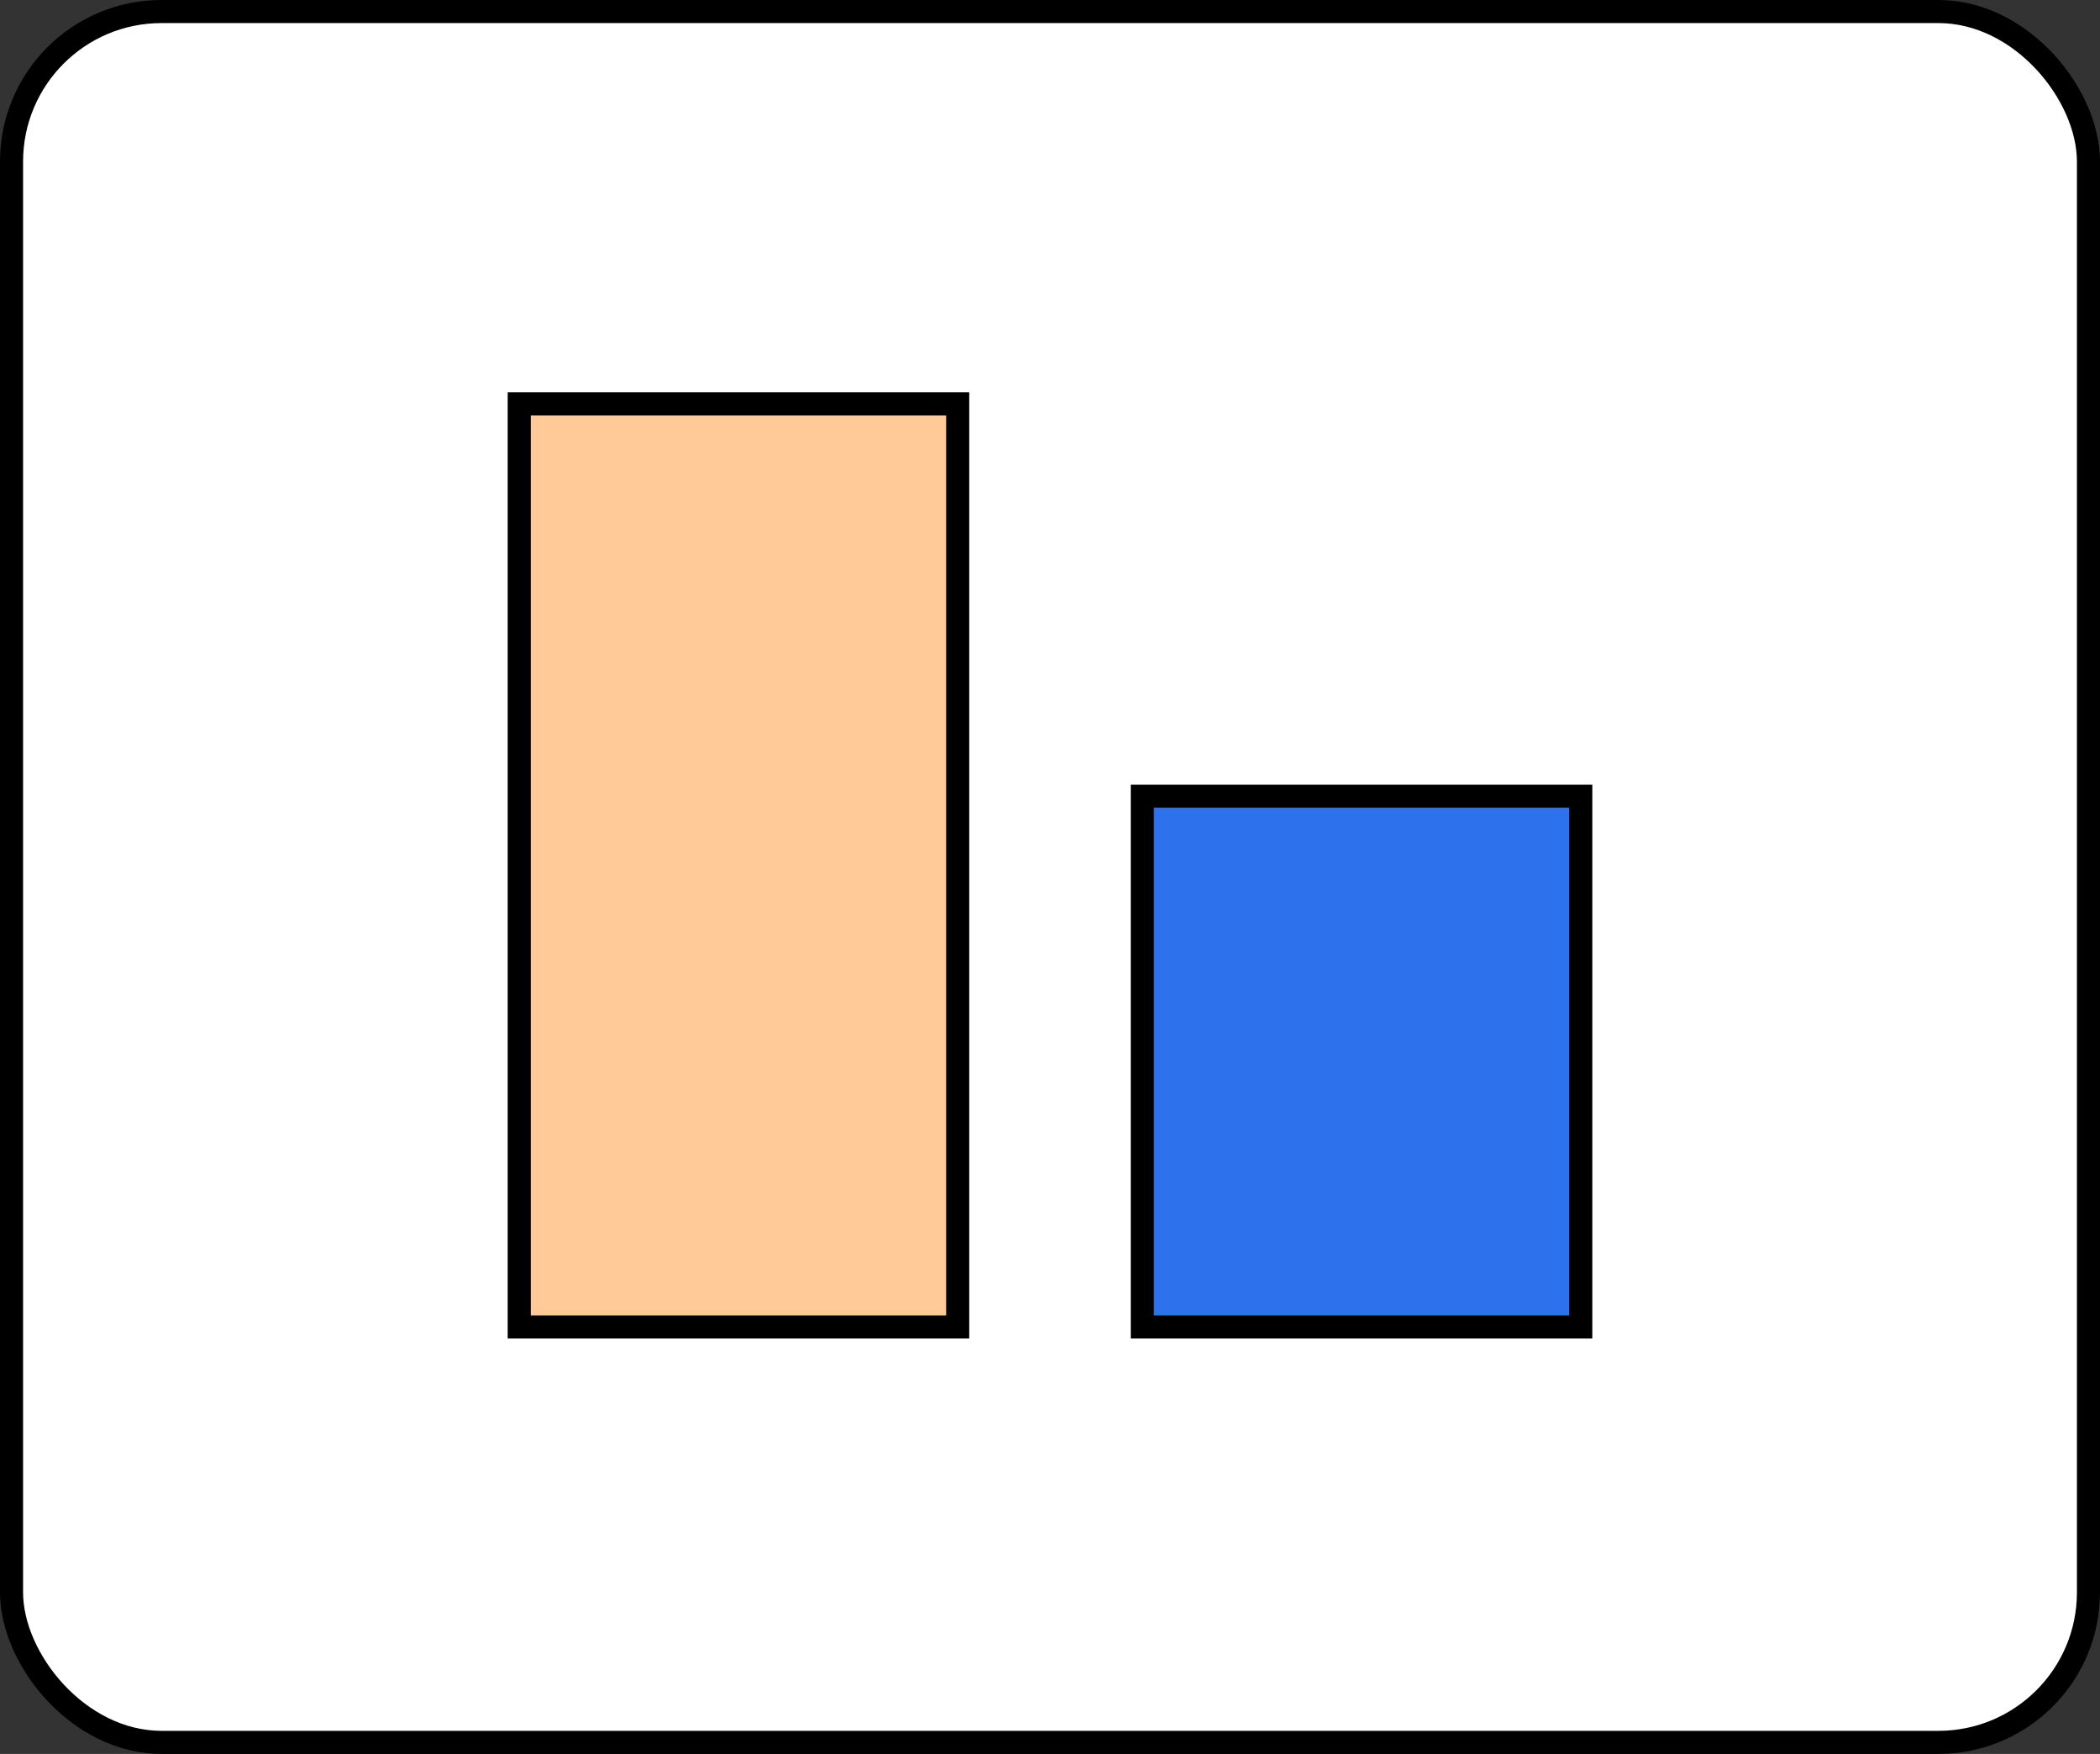
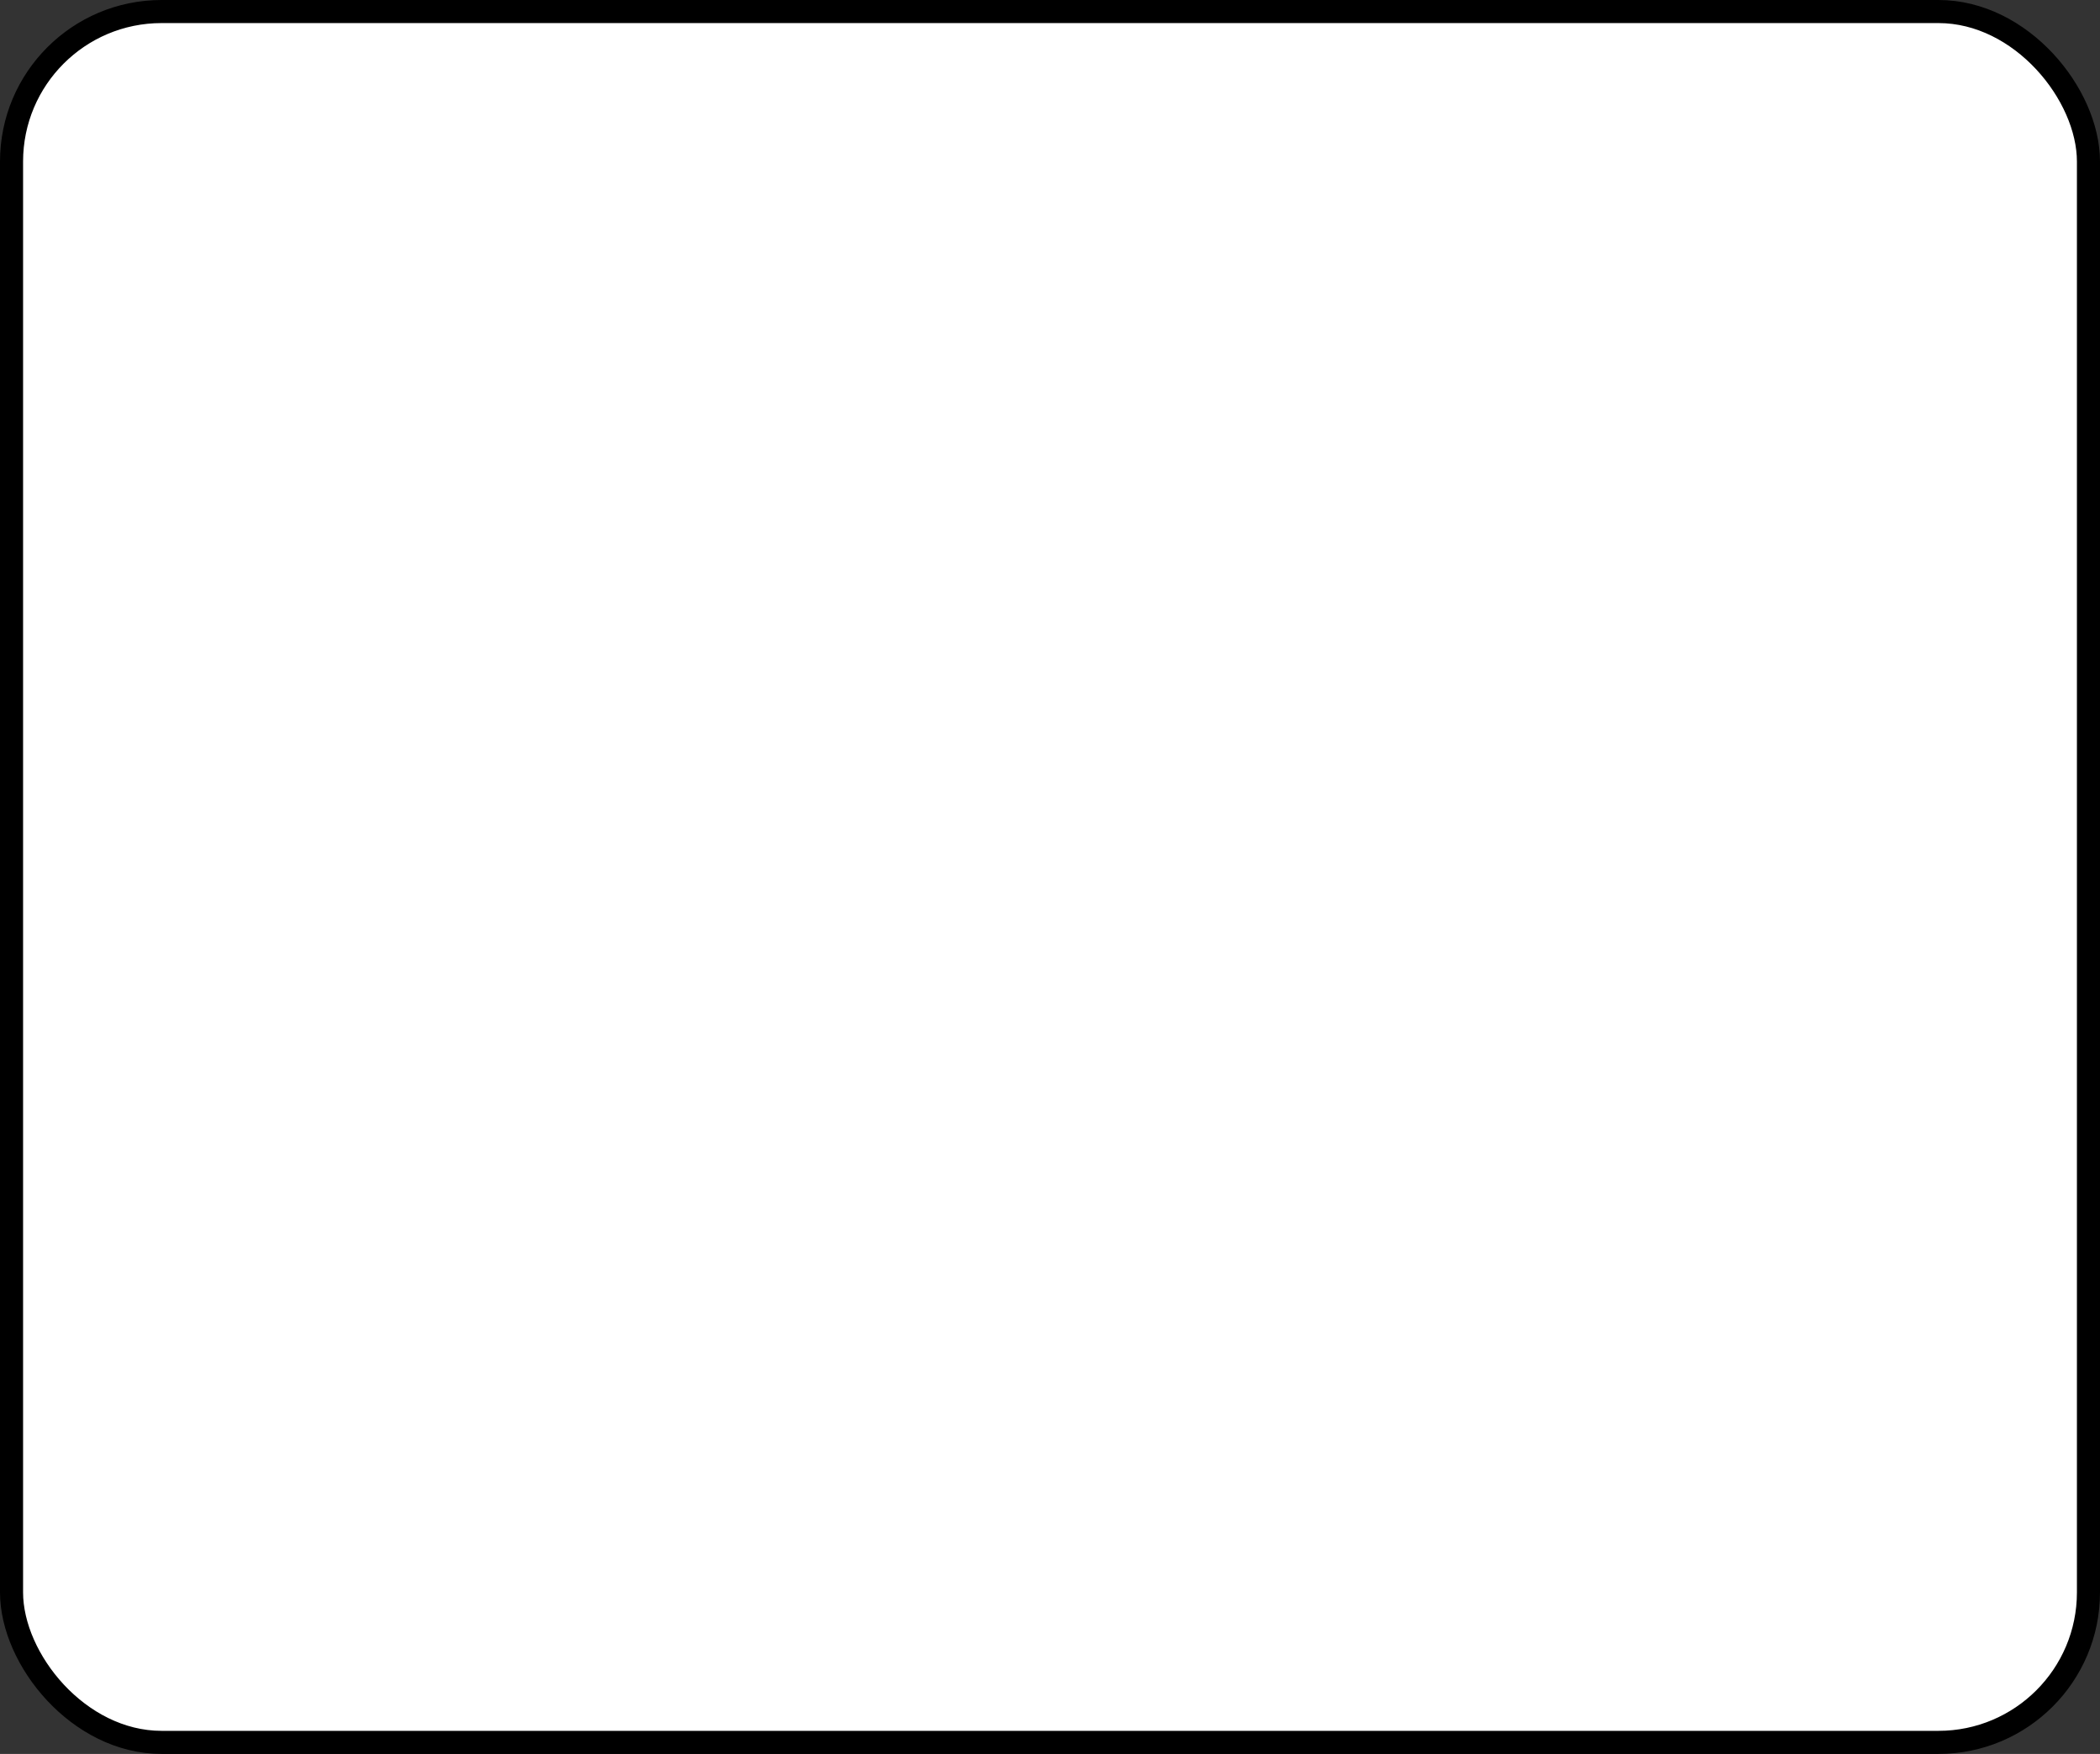
<svg xmlns="http://www.w3.org/2000/svg" width="91" height="76" viewBox="0 0 91 76" fill="none">
  <rect x="0" y="0" width="91" height="76" fill="#333333" stroke="none" />
  <rect x="0.5" y="0.5" width="90" height="75" rx="6.5" fill="white" stroke="black" />
-   <rect x="22.5" y="17.5" width="19" height="40" fill="#FFC998" stroke="black" />
-   <rect x="49.5" y="34.5" width="19" height="23" fill="#2D72EC" stroke="black" />
</svg>